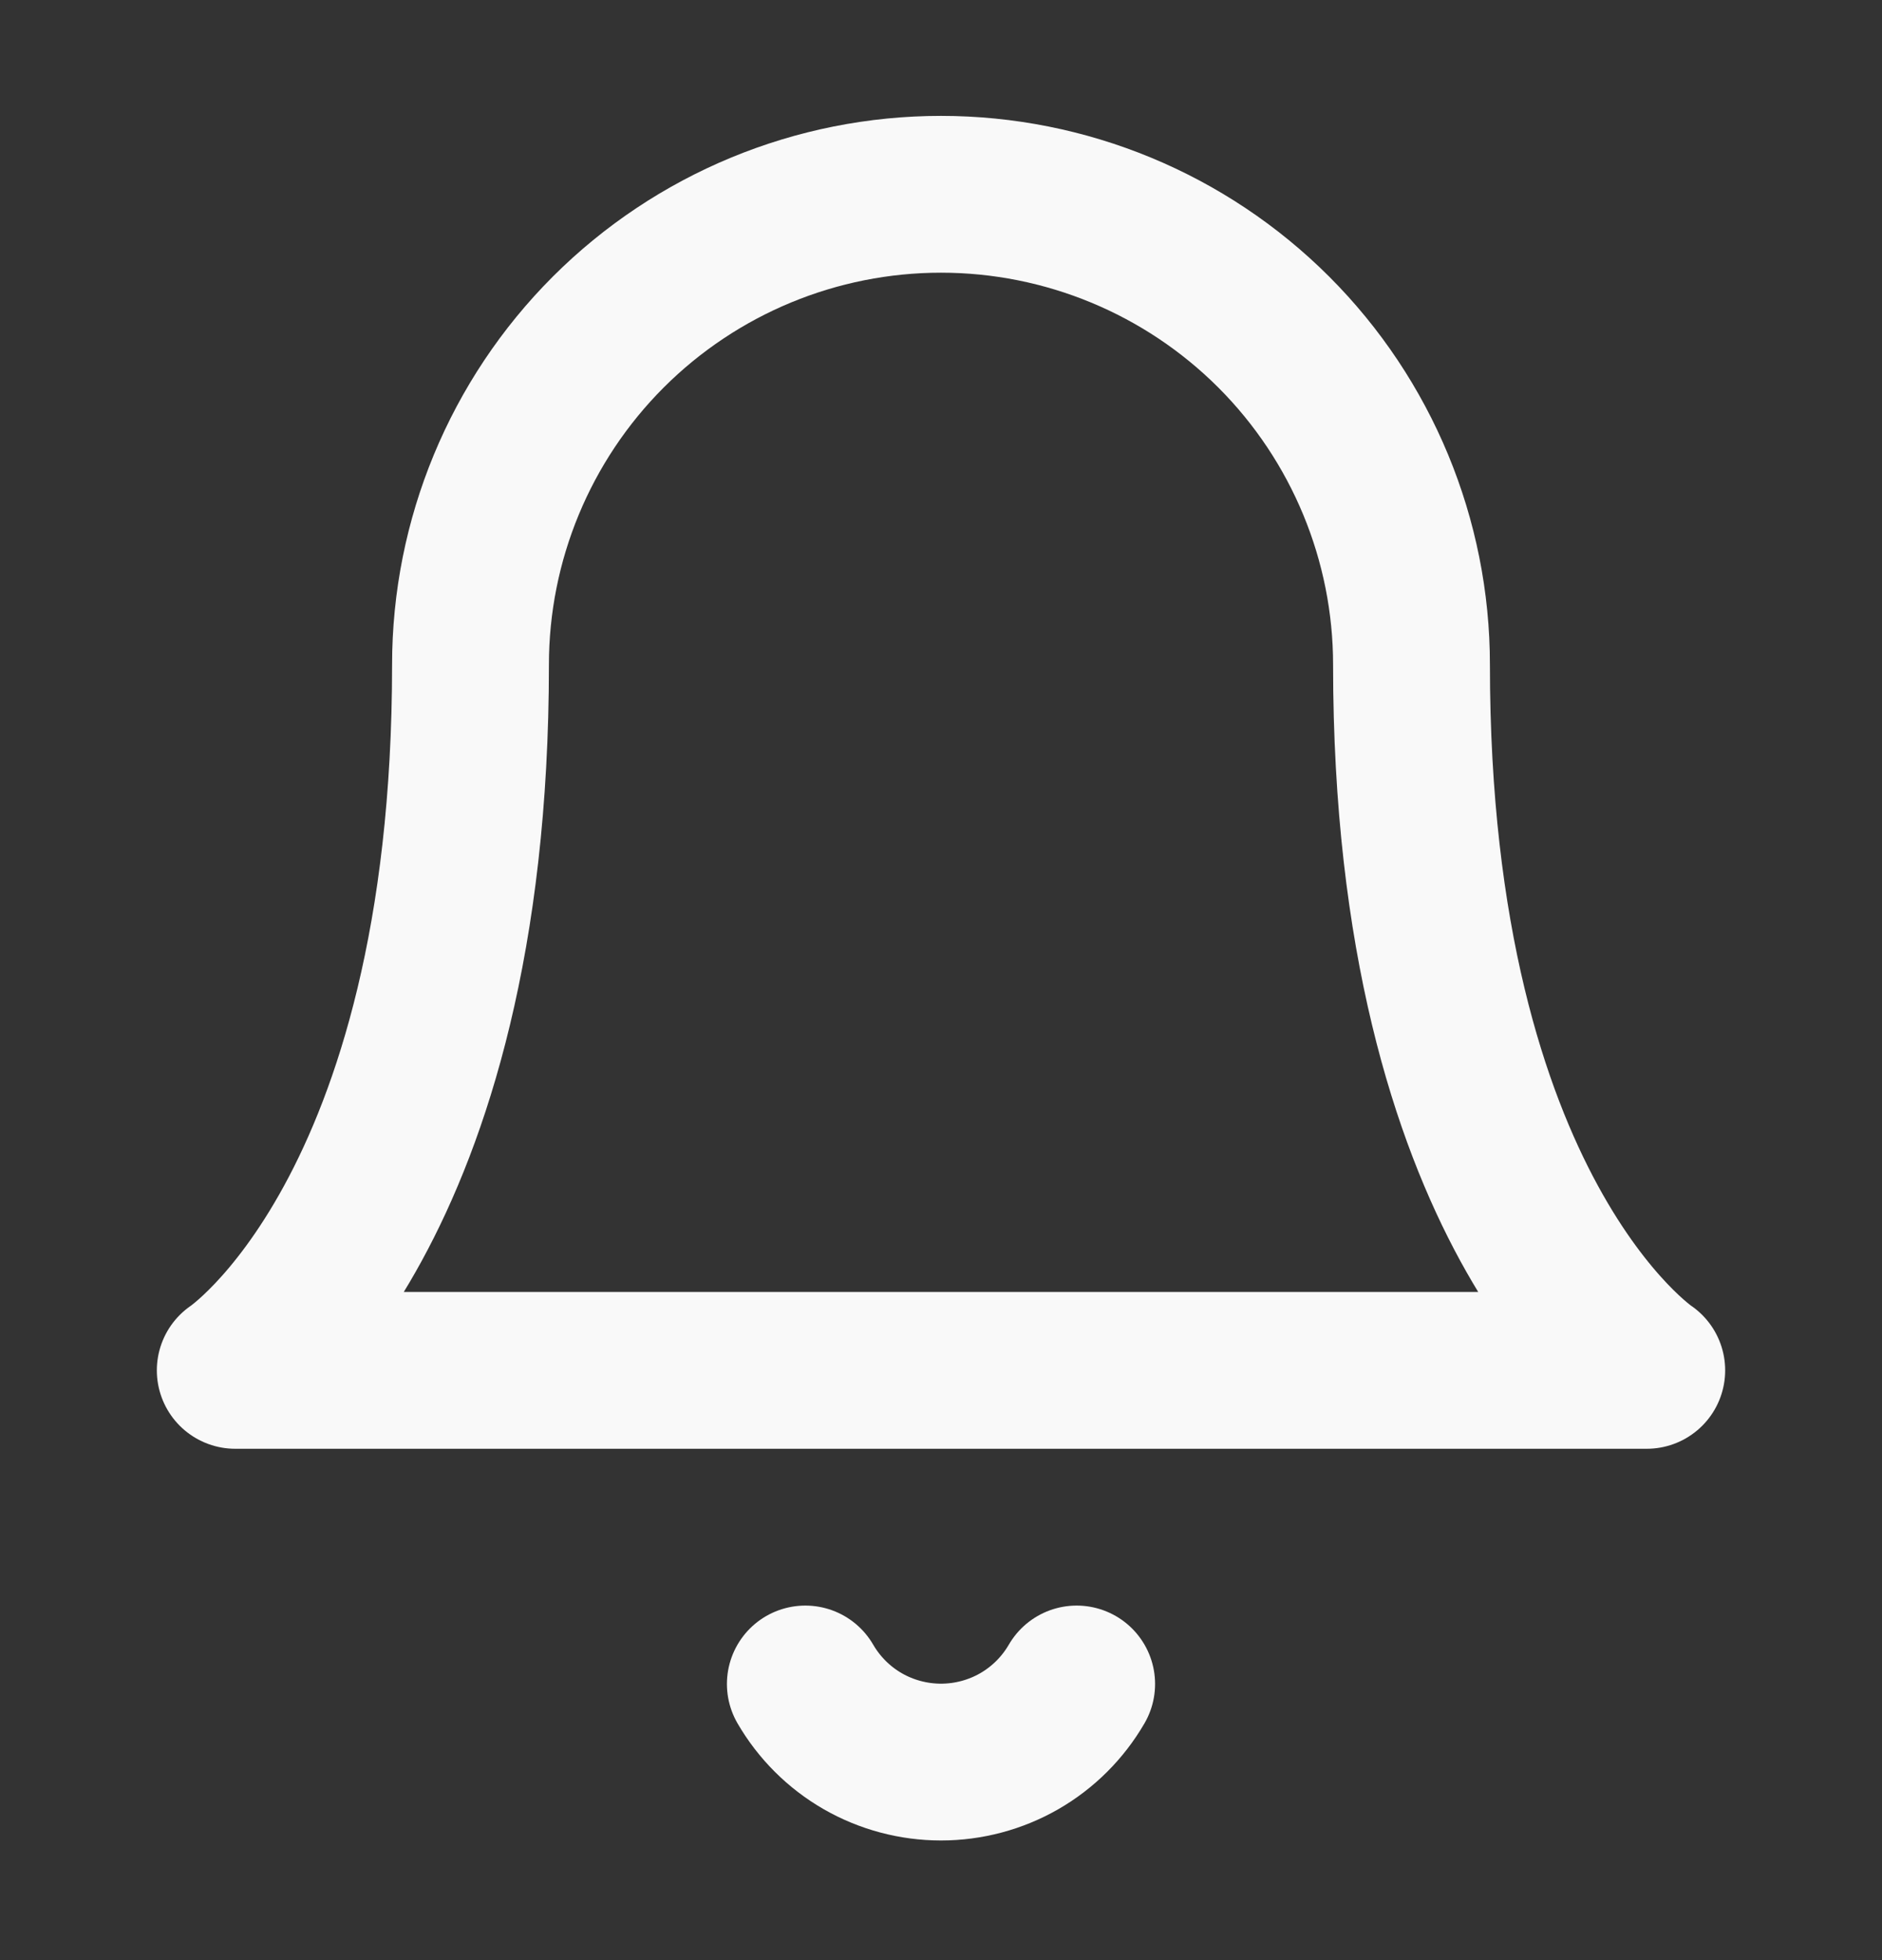
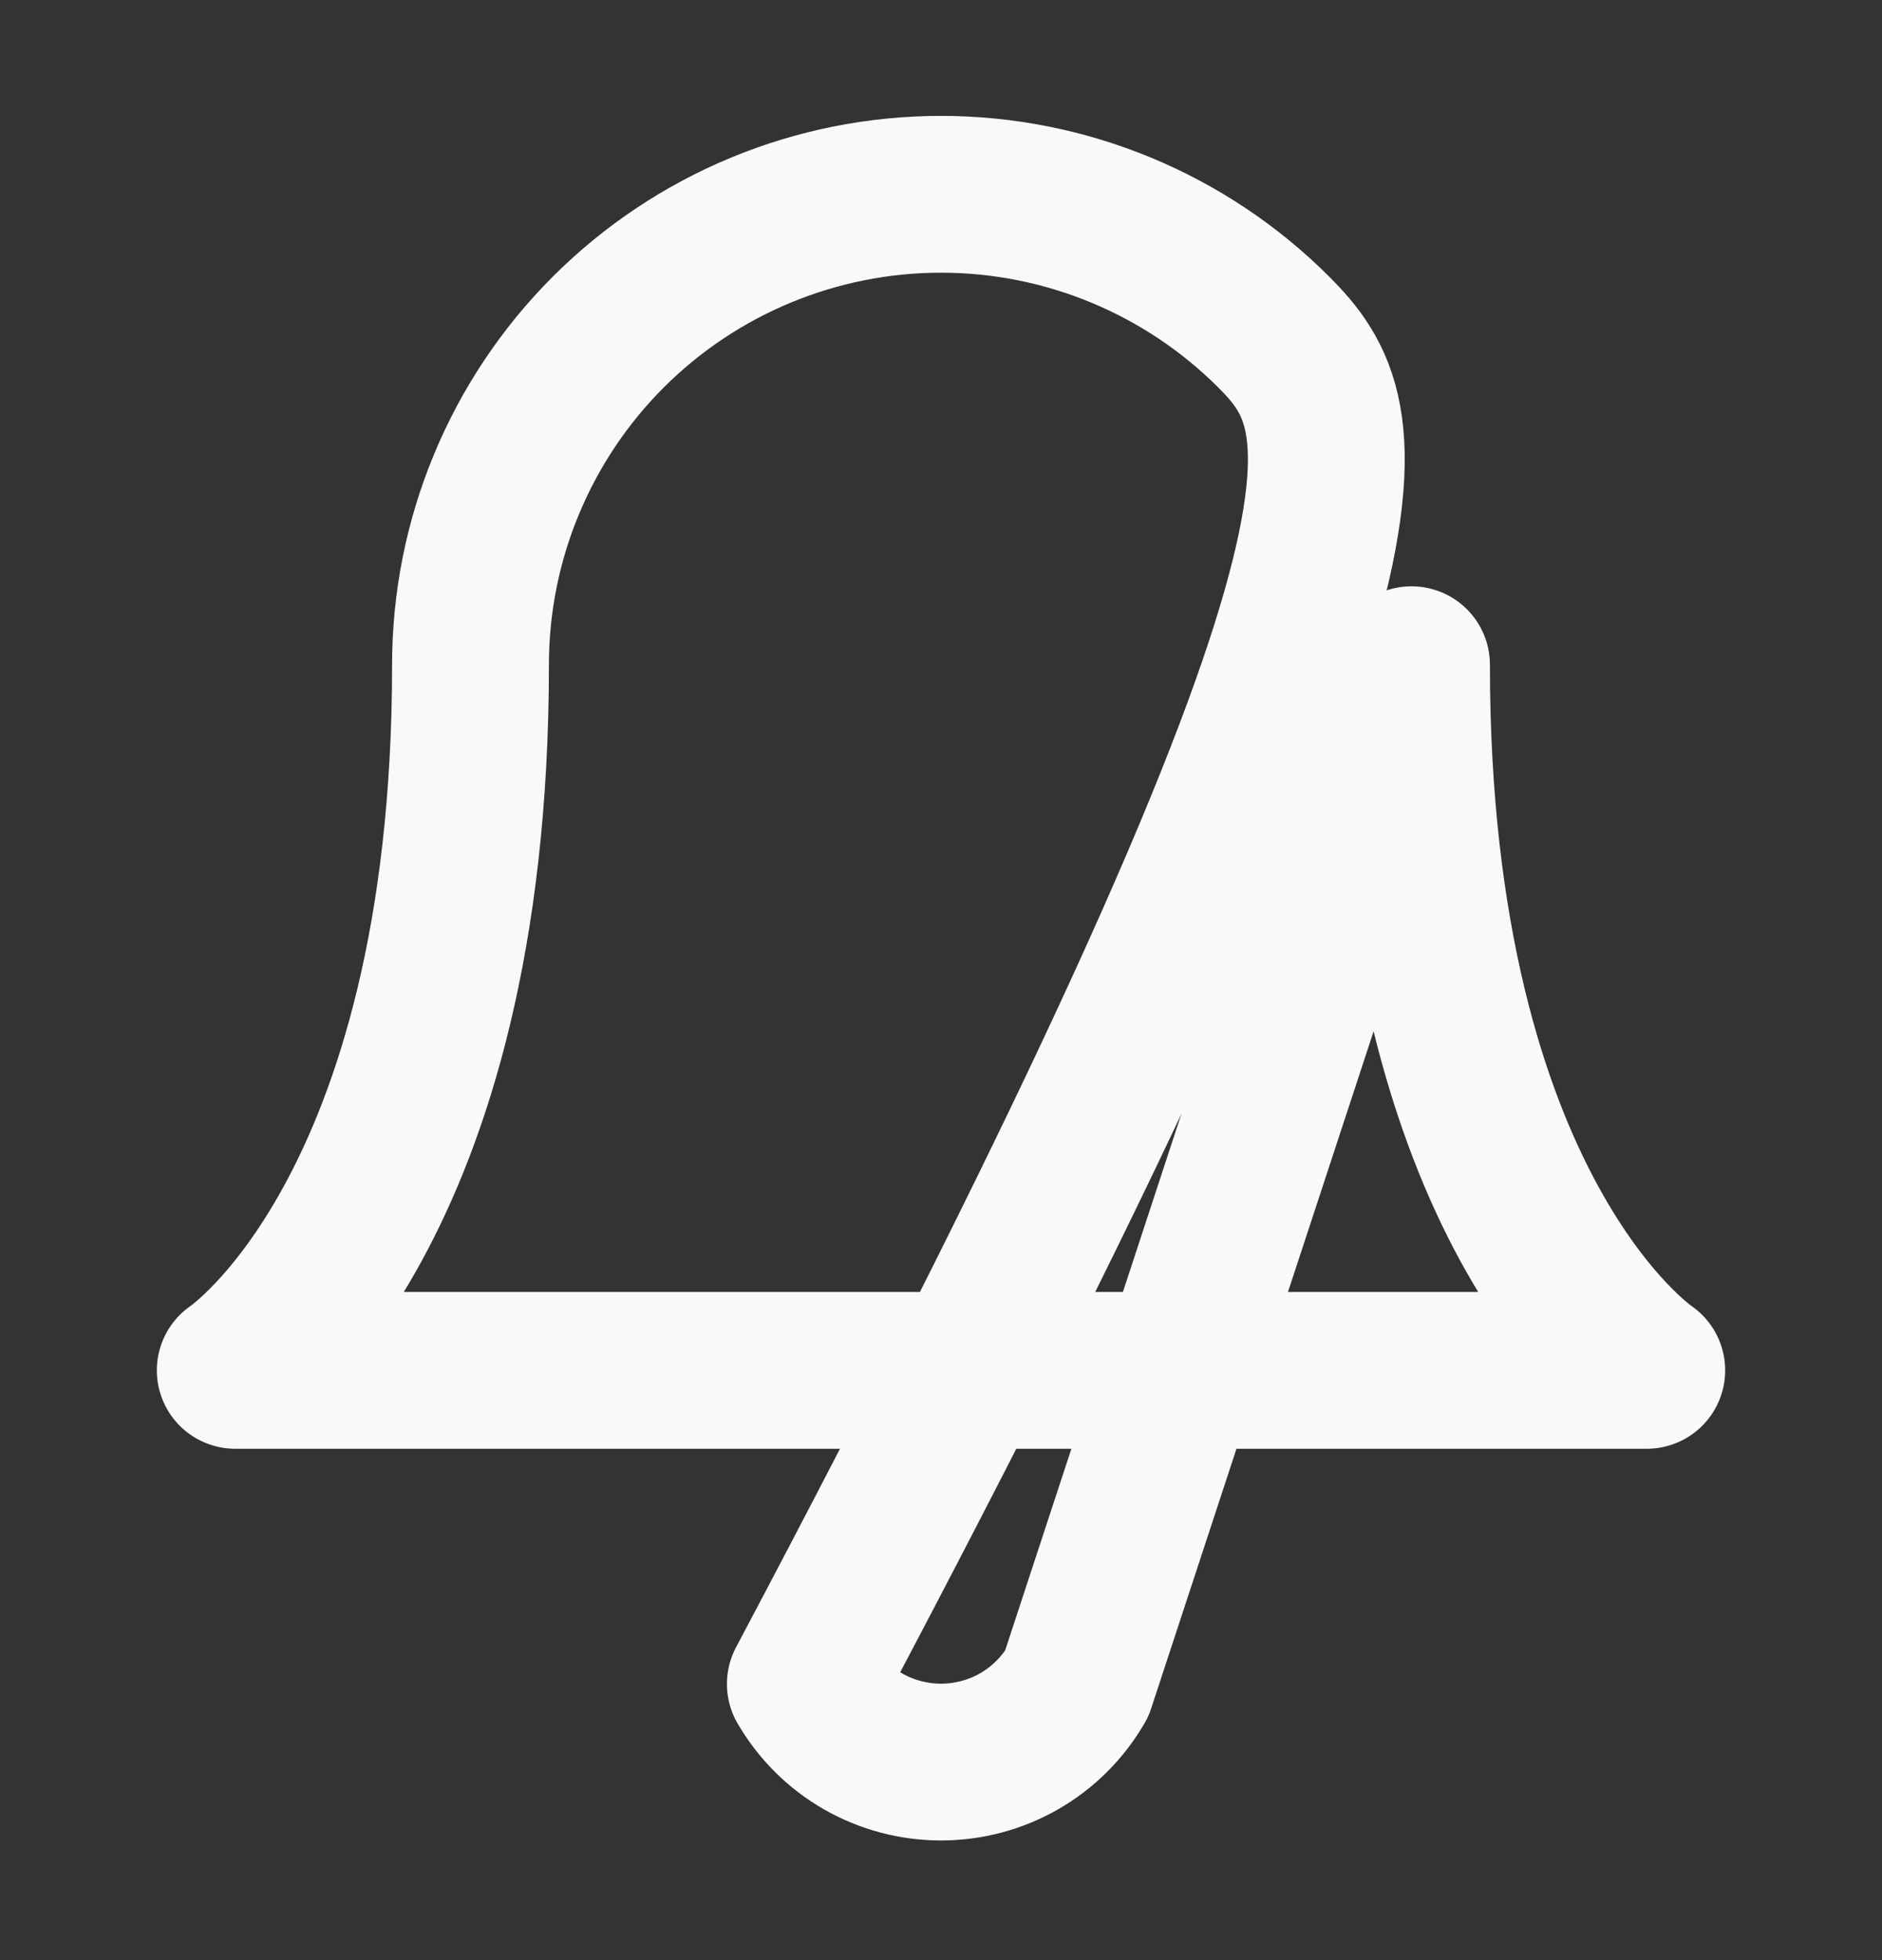
<svg xmlns="http://www.w3.org/2000/svg" width="24" height="25" viewBox="0 0 24 25" fill="none">
  <rect x="0" y="0" width="24" height="25" fill="#333333" stroke="none" />
-   <path d="M13.73 21.478C13.554 21.781 13.302 22.033 12.998 22.208C12.695 22.382 12.35 22.474 12 22.474C11.65 22.474 11.305 22.382 11.002 22.208C10.698 22.033 10.446 21.781 10.27 21.478M18 8.478C18 6.887 17.368 5.361 16.243 4.235C15.117 3.11 13.591 2.478 12 2.478C10.409 2.478 8.883 3.11 7.757 4.235C6.632 5.361 6 6.887 6 8.478C6 15.478 3 17.478 3 17.478H21C21 17.478 18 15.478 18 8.478Z" stroke="#F9F9F9" stroke-width="2" stroke-linecap="round" stroke-linejoin="round" />
+   <path d="M13.73 21.478C13.554 21.781 13.302 22.033 12.998 22.208C12.695 22.382 12.35 22.474 12 22.474C11.65 22.474 11.305 22.382 11.002 22.208C10.698 22.033 10.446 21.781 10.27 21.478C18 6.887 17.368 5.361 16.243 4.235C15.117 3.11 13.591 2.478 12 2.478C10.409 2.478 8.883 3.11 7.757 4.235C6.632 5.361 6 6.887 6 8.478C6 15.478 3 17.478 3 17.478H21C21 17.478 18 15.478 18 8.478Z" stroke="#F9F9F9" stroke-width="2" stroke-linecap="round" stroke-linejoin="round" />
</svg>